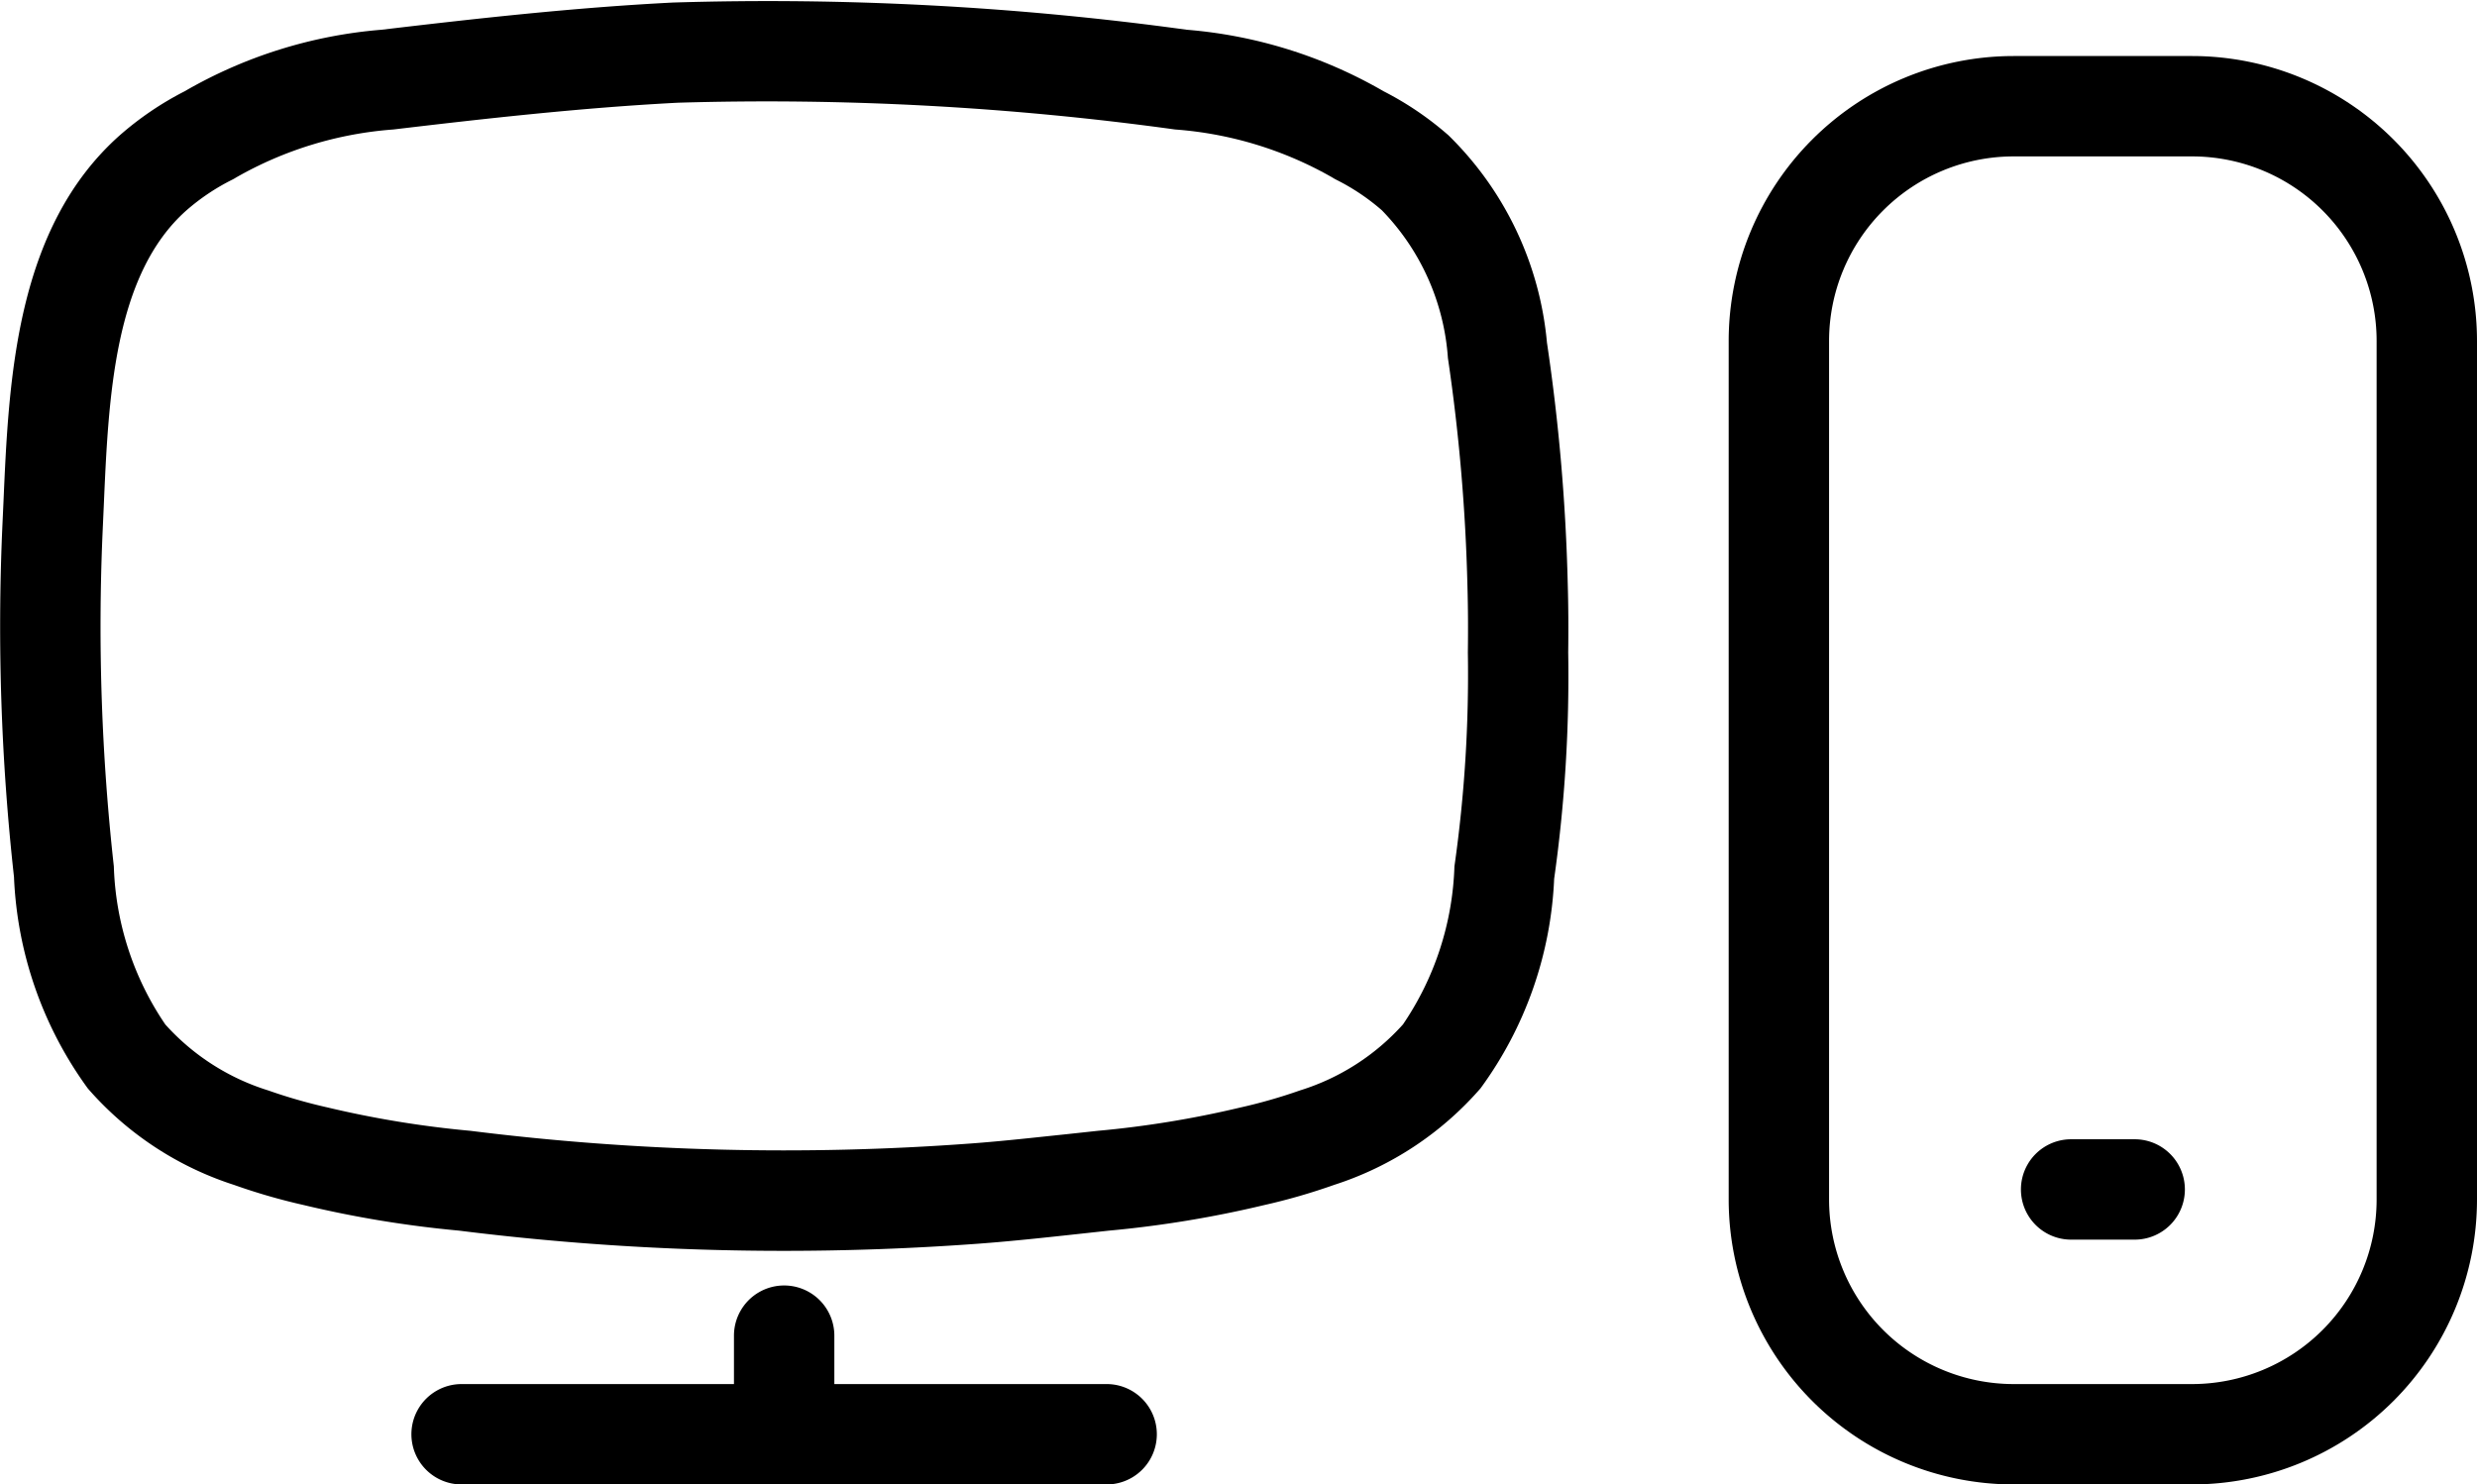
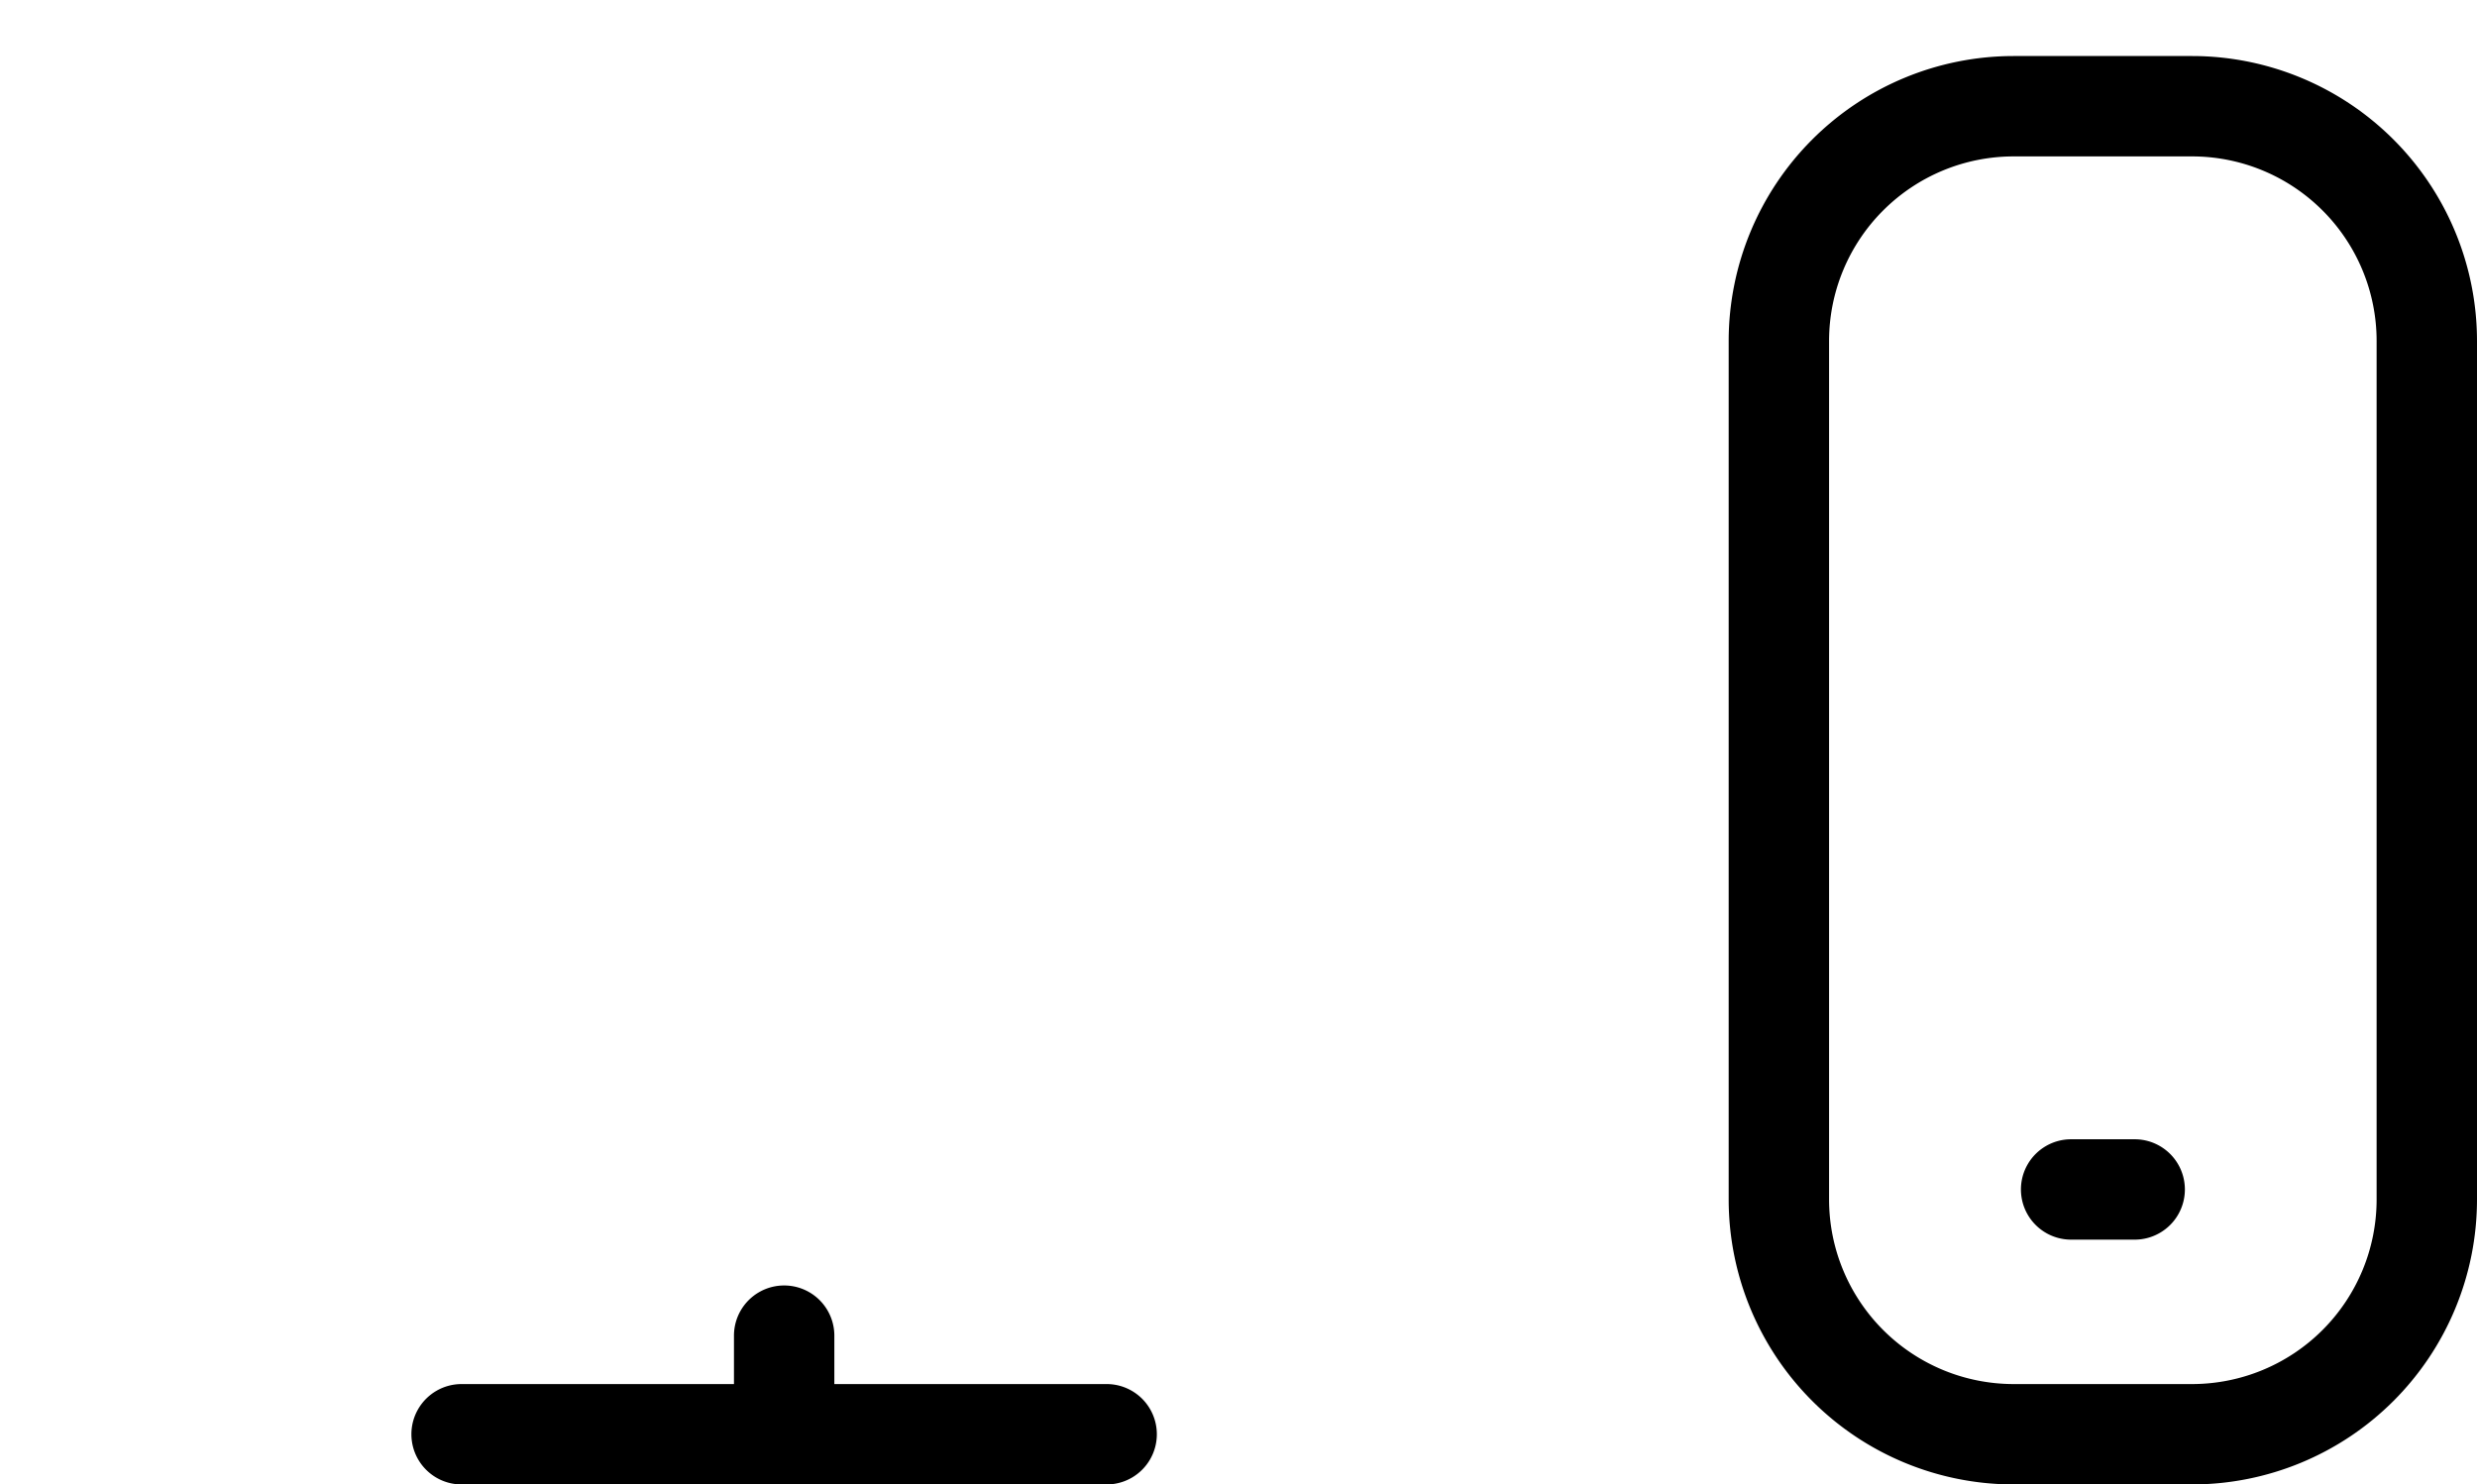
<svg xmlns="http://www.w3.org/2000/svg" width="74.027" height="44.37" viewBox="0 0 74.027 44.37">
  <g id="pc-v1" transform="translate(-269.954 -405.504)">
-     <path id="Path_17" data-name="Path 17" class="section-icon" d="M316.186,415.746a9.922,9.922,0,0,0-2.946-6.2,9.479,9.479,0,0,0-1.936-1.314,14,14,0,0,0-5.883-1.839,91.952,91.952,0,0,0-15.354-.813c-2.968.15-5.931.484-8.712.813a13.987,13.987,0,0,0-5.882,1.839,9.5,9.5,0,0,0-1.937,1.314c-3.121,2.771-3.319,7.312-3.478,10.96l-.036.79a67.862,67.862,0,0,0,.35,10.419,11.537,11.537,0,0,0,2.207,6.323,9.758,9.758,0,0,0,4.372,2.884,18.165,18.165,0,0,0,2.075.6,32.762,32.762,0,0,0,4.64.765,78.035,78.035,0,0,0,9.717.605c1.931,0,3.867-.071,5.8-.213,1-.074,1.992-.182,2.985-.29l.917-.1a32.834,32.834,0,0,0,4.637-.762,18.39,18.39,0,0,0,2.108-.608,9.753,9.753,0,0,0,4.371-2.885,11.424,11.424,0,0,0,2.2-6.262,43.159,43.159,0,0,0,.42-6.768c.009-.686.006-1.371-.014-2.058A58.236,58.236,0,0,0,316.186,415.746Zm-2.765,15.65a8.9,8.9,0,0,1-1.538,4.728,6.874,6.874,0,0,1-3.075,1.972,15.868,15.868,0,0,1-1.8.515,30.18,30.18,0,0,1-4.241.693l-.926.1c-.96.1-1.919.209-2.883.28a75.5,75.5,0,0,1-14.948-.38,30.433,30.433,0,0,1-4.275-.7,15.671,15.671,0,0,1-1.765-.507,6.877,6.877,0,0,1-3.076-1.972,8.888,8.888,0,0,1-1.538-4.726,64.835,64.835,0,0,1-.337-9.961l.036-.8c.141-3.243.3-6.92,2.472-8.847a6.472,6.472,0,0,1,1.369-.917,1.2,1.2,0,0,0,.116-.066,11.111,11.111,0,0,1,4.7-1.434c2.729-.324,5.634-.652,8.509-.8a89.191,89.191,0,0,1,14.849.8,11.111,11.111,0,0,1,4.7,1.434,1.312,1.312,0,0,0,.115.066,6.525,6.525,0,0,1,1.368.916,7.029,7.029,0,0,1,1.973,4.416,55.59,55.59,0,0,1,.584,6.831c.018.645.021,1.288.012,1.967A40.688,40.688,0,0,1,313.421,431.4Z" />
    <path id="Path_18" data-name="Path 18" class="section-icon2" d="M303.027,446.874h-8.138v-1.447a1.5,1.5,0,0,0-3,0v1.447h-8.14a1.5,1.5,0,0,0,0,3h19.278a1.5,1.5,0,0,0,0-3Z" />
    <path id="Path_19" data-name="Path 19" class="section-icon2" d="M335.47,407.179h-5.341a8.522,8.522,0,0,0-8.512,8.512v25.671a8.522,8.522,0,0,0,8.512,8.512h5.341a8.521,8.521,0,0,0,8.511-8.512V415.691A8.521,8.521,0,0,0,335.47,407.179Zm5.511,34.183a5.518,5.518,0,0,1-5.511,5.512h-5.341a5.519,5.519,0,0,1-5.512-5.512V415.691a5.518,5.518,0,0,1,5.512-5.512h5.341a5.517,5.517,0,0,1,5.511,5.512Z" />
    <path id="Path_20" data-name="Path 20" class="section-icon" d="M333.751,439.557h-1.9a1.5,1.5,0,0,0,0,3h1.9a1.5,1.5,0,0,0,0-3Z" />
  </g>
</svg>